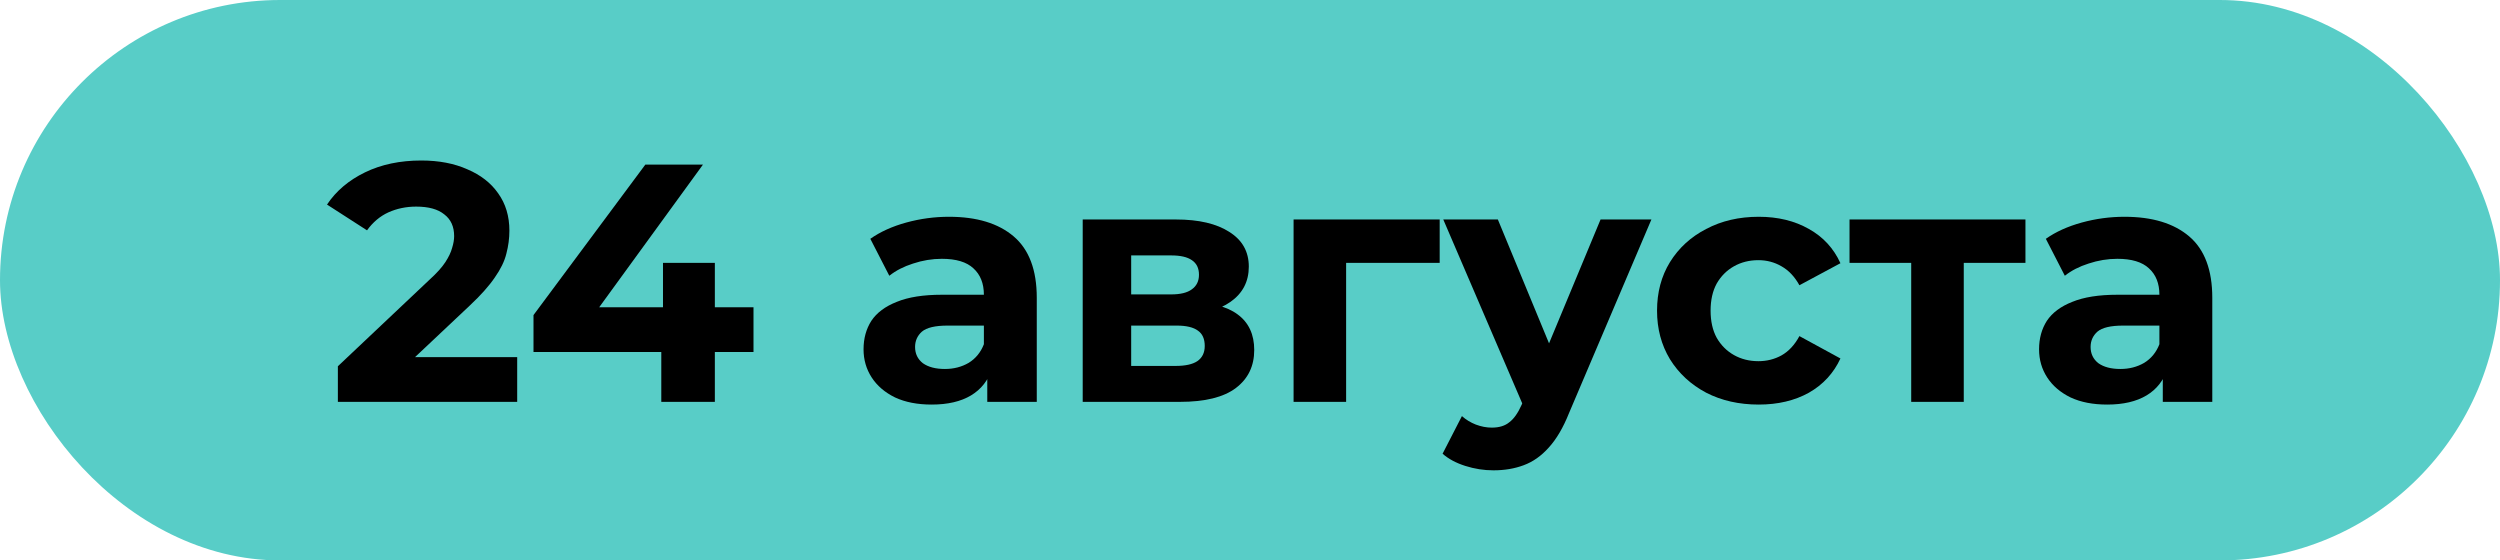
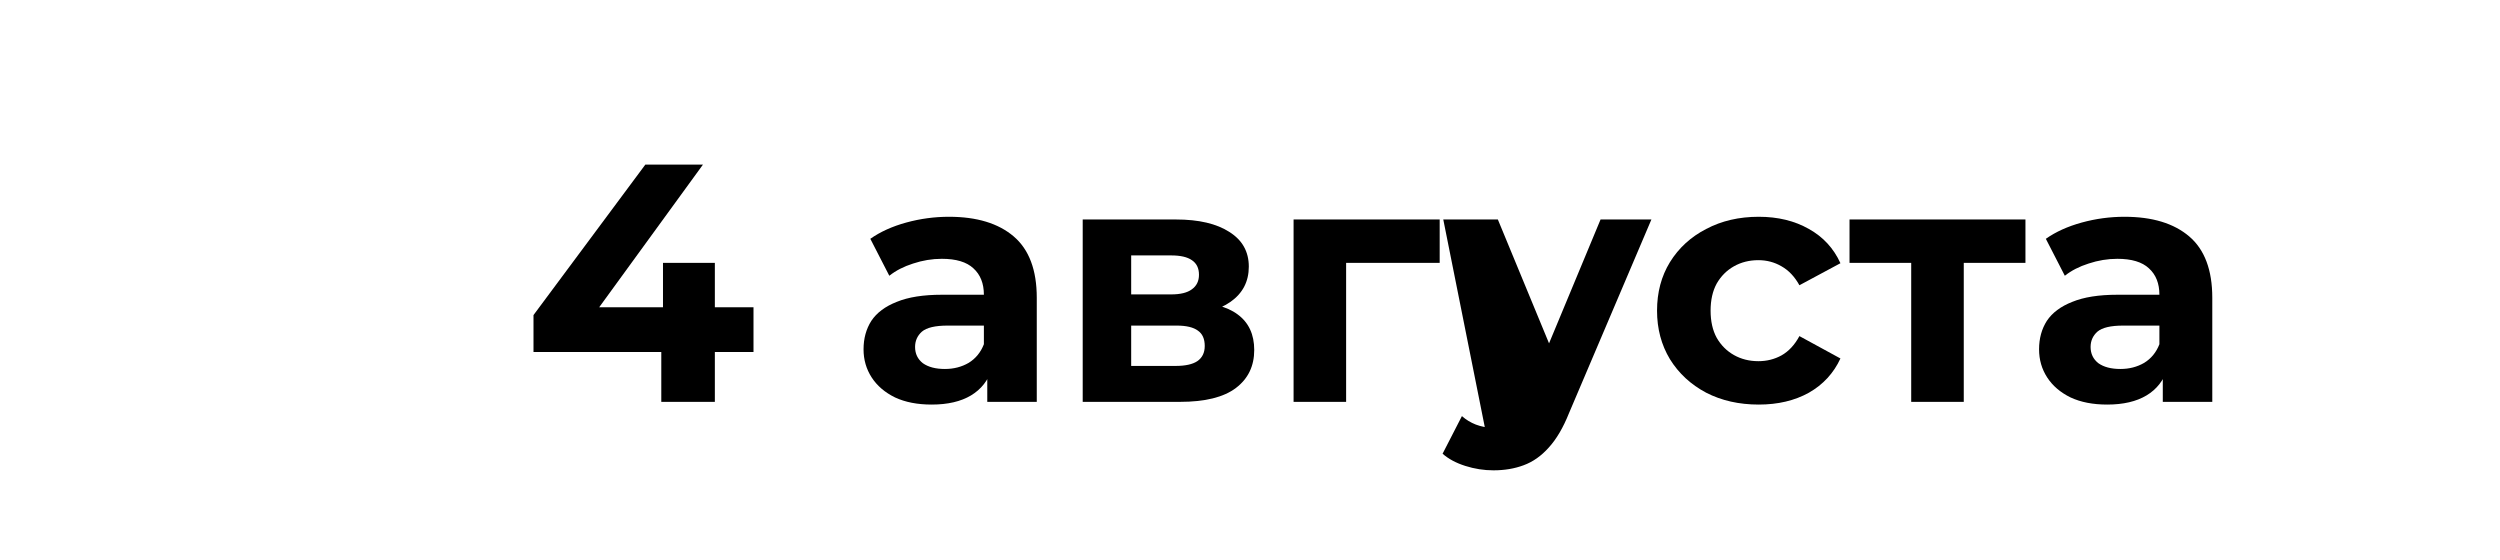
<svg xmlns="http://www.w3.org/2000/svg" width="1829" height="410" viewBox="0 0 1829 410" fill="none">
-   <rect width="1829" height="410" rx="205" fill="#58CDC7" />
-   <path d="M247.184 294V267.96L314.144 204.72C319.435 199.925 323.32 195.626 325.8 191.824C328.28 188.021 329.933 184.549 330.76 181.408C331.752 178.266 332.248 175.373 332.248 172.728C332.248 165.784 329.851 160.493 325.056 156.856C320.427 153.053 313.565 151.152 304.472 151.152C297.197 151.152 290.419 152.557 284.136 155.368C278.019 158.178 272.811 162.56 268.512 168.512L239.248 149.664C245.861 139.744 255.12 131.89 267.024 126.104C278.928 120.317 292.651 117.424 308.192 117.424C321.088 117.424 332.331 119.573 341.92 123.872C351.675 128.005 359.197 133.874 364.488 141.48C369.944 149.085 372.672 158.178 372.672 168.76C372.672 174.381 371.928 180.002 370.44 185.624C369.117 191.08 366.307 196.866 362.008 202.984C357.875 209.101 351.757 215.962 343.656 223.568L288.104 275.896L280.416 261.264H378.376V294H247.184Z" fill="black" />
  <path d="M390.305 257.544V230.512L472.145 120.4H514.305L434.201 230.512L414.609 224.808H551.257V257.544H390.305ZM483.801 294V257.544L485.041 224.808V192.32H522.985V294H483.801Z" fill="black" />
  <path d="M722.292 294V267.96L719.812 262.256V215.632C719.812 207.365 717.249 200.917 712.124 196.288C707.164 191.658 699.476 189.344 689.06 189.344C681.951 189.344 674.924 190.501 667.98 192.816C661.201 194.965 655.415 197.941 650.62 201.744L636.732 174.712C644.007 169.586 652.769 165.618 663.02 162.808C673.271 159.997 683.687 158.592 694.268 158.592C714.604 158.592 730.393 163.386 741.636 172.976C752.879 182.565 758.5 197.528 758.5 217.864V294H722.292ZM681.62 295.984C671.204 295.984 662.276 294.248 654.836 290.776C647.396 287.138 641.692 282.261 637.724 276.144C633.756 270.026 631.772 263.165 631.772 255.56C631.772 247.624 633.673 240.68 637.476 234.728C641.444 228.776 647.644 224.146 656.076 220.84C664.508 217.368 675.503 215.632 689.06 215.632H724.524V238.2H693.276C684.183 238.2 677.9 239.688 674.428 242.664C671.121 245.64 669.468 249.36 669.468 253.824C669.468 258.784 671.369 262.752 675.172 265.728C679.14 268.538 684.513 269.944 691.292 269.944C697.74 269.944 703.527 268.456 708.652 265.48C713.777 262.338 717.497 257.792 719.812 251.84L725.764 269.696C722.953 278.293 717.828 284.824 710.388 289.288C702.948 293.752 693.359 295.984 681.62 295.984Z" fill="black" />
  <path d="M792.108 294V160.576H860.308C877.007 160.576 890.068 163.634 899.492 169.752C908.916 175.704 913.628 184.136 913.628 195.048C913.628 205.96 909.164 214.557 900.236 220.84C891.473 226.957 879.817 230.016 865.268 230.016L869.236 221.088C885.439 221.088 897.508 224.064 905.444 230.016C913.545 235.968 917.596 244.648 917.596 256.056C917.596 267.795 913.132 277.053 904.204 283.832C895.276 290.61 881.636 294 863.284 294H792.108ZM827.572 267.712H860.06C867.169 267.712 872.46 266.555 875.932 264.24C879.569 261.76 881.388 258.04 881.388 253.08C881.388 247.955 879.735 244.234 876.428 241.92C873.121 239.44 867.913 238.2 860.804 238.2H827.572V267.712ZM827.572 215.384H856.836C863.615 215.384 868.657 214.144 871.964 211.664C875.436 209.184 877.172 205.629 877.172 201C877.172 196.205 875.436 192.65 871.964 190.336C868.657 188.021 863.615 186.864 856.836 186.864H827.572V215.384Z" fill="black" />
  <path d="M946.381 294V160.576H1053.27V192.32H976.141L984.821 183.888V294H946.381Z" fill="black" />
-   <path d="M1092.6 344.096C1085.66 344.096 1078.8 343.021 1072.02 340.872C1065.24 338.722 1059.7 335.746 1055.4 331.944L1069.54 304.416C1072.51 307.061 1075.9 309.128 1079.71 310.616C1083.67 312.104 1087.56 312.848 1091.36 312.848C1096.82 312.848 1101.12 311.525 1104.26 308.88C1107.57 306.4 1110.54 302.184 1113.19 296.232L1120.13 279.864L1123.11 275.648L1170.97 160.576H1208.17L1147.91 302.184C1143.61 312.931 1138.65 321.362 1133.03 327.48C1127.57 333.597 1121.45 337.896 1114.67 340.376C1108.06 342.856 1100.7 344.096 1092.6 344.096ZM1115.42 299.208L1055.9 160.576H1095.83L1141.95 272.176L1115.42 299.208Z" fill="black" />
+   <path d="M1092.6 344.096C1085.66 344.096 1078.8 343.021 1072.02 340.872C1065.24 338.722 1059.7 335.746 1055.4 331.944L1069.54 304.416C1072.51 307.061 1075.9 309.128 1079.71 310.616C1083.67 312.104 1087.56 312.848 1091.36 312.848C1096.82 312.848 1101.12 311.525 1104.26 308.88C1107.57 306.4 1110.54 302.184 1113.19 296.232L1120.13 279.864L1123.11 275.648L1170.97 160.576H1208.17L1147.91 302.184C1143.61 312.931 1138.65 321.362 1133.03 327.48C1127.57 333.597 1121.45 337.896 1114.67 340.376C1108.06 342.856 1100.7 344.096 1092.6 344.096ZL1055.9 160.576H1095.83L1141.95 272.176L1115.42 299.208Z" fill="black" />
  <path d="M1286.69 295.984C1272.31 295.984 1259.49 293.09 1248.25 287.304C1237.01 281.352 1228.16 273.168 1221.71 262.752C1215.43 252.336 1212.29 240.514 1212.29 227.288C1212.29 213.896 1215.43 202.074 1221.71 191.824C1228.16 181.408 1237.01 173.306 1248.25 167.52C1259.49 161.568 1272.31 158.592 1286.69 158.592C1300.74 158.592 1312.98 161.568 1323.39 167.52C1333.81 173.306 1341.5 181.656 1346.46 192.568L1316.45 208.688C1312.98 202.405 1308.6 197.776 1303.31 194.8C1298.18 191.824 1292.56 190.336 1286.44 190.336C1279.83 190.336 1273.88 191.824 1268.59 194.8C1263.29 197.776 1259.08 201.992 1255.94 207.448C1252.96 212.904 1251.47 219.517 1251.47 227.288C1251.47 235.058 1252.96 241.672 1255.94 247.128C1259.08 252.584 1263.29 256.8 1268.59 259.776C1273.88 262.752 1279.83 264.24 1286.44 264.24C1292.56 264.24 1298.18 262.835 1303.31 260.024C1308.6 257.048 1312.98 252.336 1316.45 245.888L1346.46 262.256C1341.5 273.002 1333.81 281.352 1323.39 287.304C1312.98 293.09 1300.74 295.984 1286.69 295.984Z" fill="black" />
  <path d="M1398.24 294V183.392L1406.93 192.32H1353.11V160.576H1481.82V192.32H1428.01L1436.69 183.392V294H1398.24Z" fill="black" />
  <path d="M1582.3 294V267.96L1579.82 262.256V215.632C1579.82 207.365 1577.26 200.917 1572.13 196.288C1567.17 191.658 1559.48 189.344 1549.07 189.344C1541.96 189.344 1534.93 190.501 1527.99 192.816C1521.21 194.965 1515.42 197.941 1510.63 201.744L1496.74 174.712C1504.01 169.586 1512.78 165.618 1523.03 162.808C1533.28 159.997 1543.69 158.592 1554.28 158.592C1574.61 158.592 1590.4 163.386 1601.64 172.976C1612.89 182.565 1618.51 197.528 1618.51 217.864V294H1582.3ZM1541.63 295.984C1531.21 295.984 1522.28 294.248 1514.84 290.776C1507.4 287.138 1501.7 282.261 1497.73 276.144C1493.76 270.026 1491.78 263.165 1491.78 255.56C1491.78 247.624 1493.68 240.68 1497.48 234.728C1501.45 228.776 1507.65 224.146 1516.08 220.84C1524.52 217.368 1535.51 215.632 1549.07 215.632H1584.53V238.2H1553.28C1544.19 238.2 1537.91 239.688 1534.44 242.664C1531.13 245.64 1529.48 249.36 1529.48 253.824C1529.48 258.784 1531.38 262.752 1535.18 265.728C1539.15 268.538 1544.52 269.944 1551.3 269.944C1557.75 269.944 1563.53 268.456 1568.66 265.48C1573.79 262.338 1577.51 257.792 1579.82 251.84L1585.77 269.696C1582.96 278.293 1577.84 284.824 1570.4 289.288C1562.96 293.752 1553.37 295.984 1541.63 295.984Z" fill="black" />
</svg>